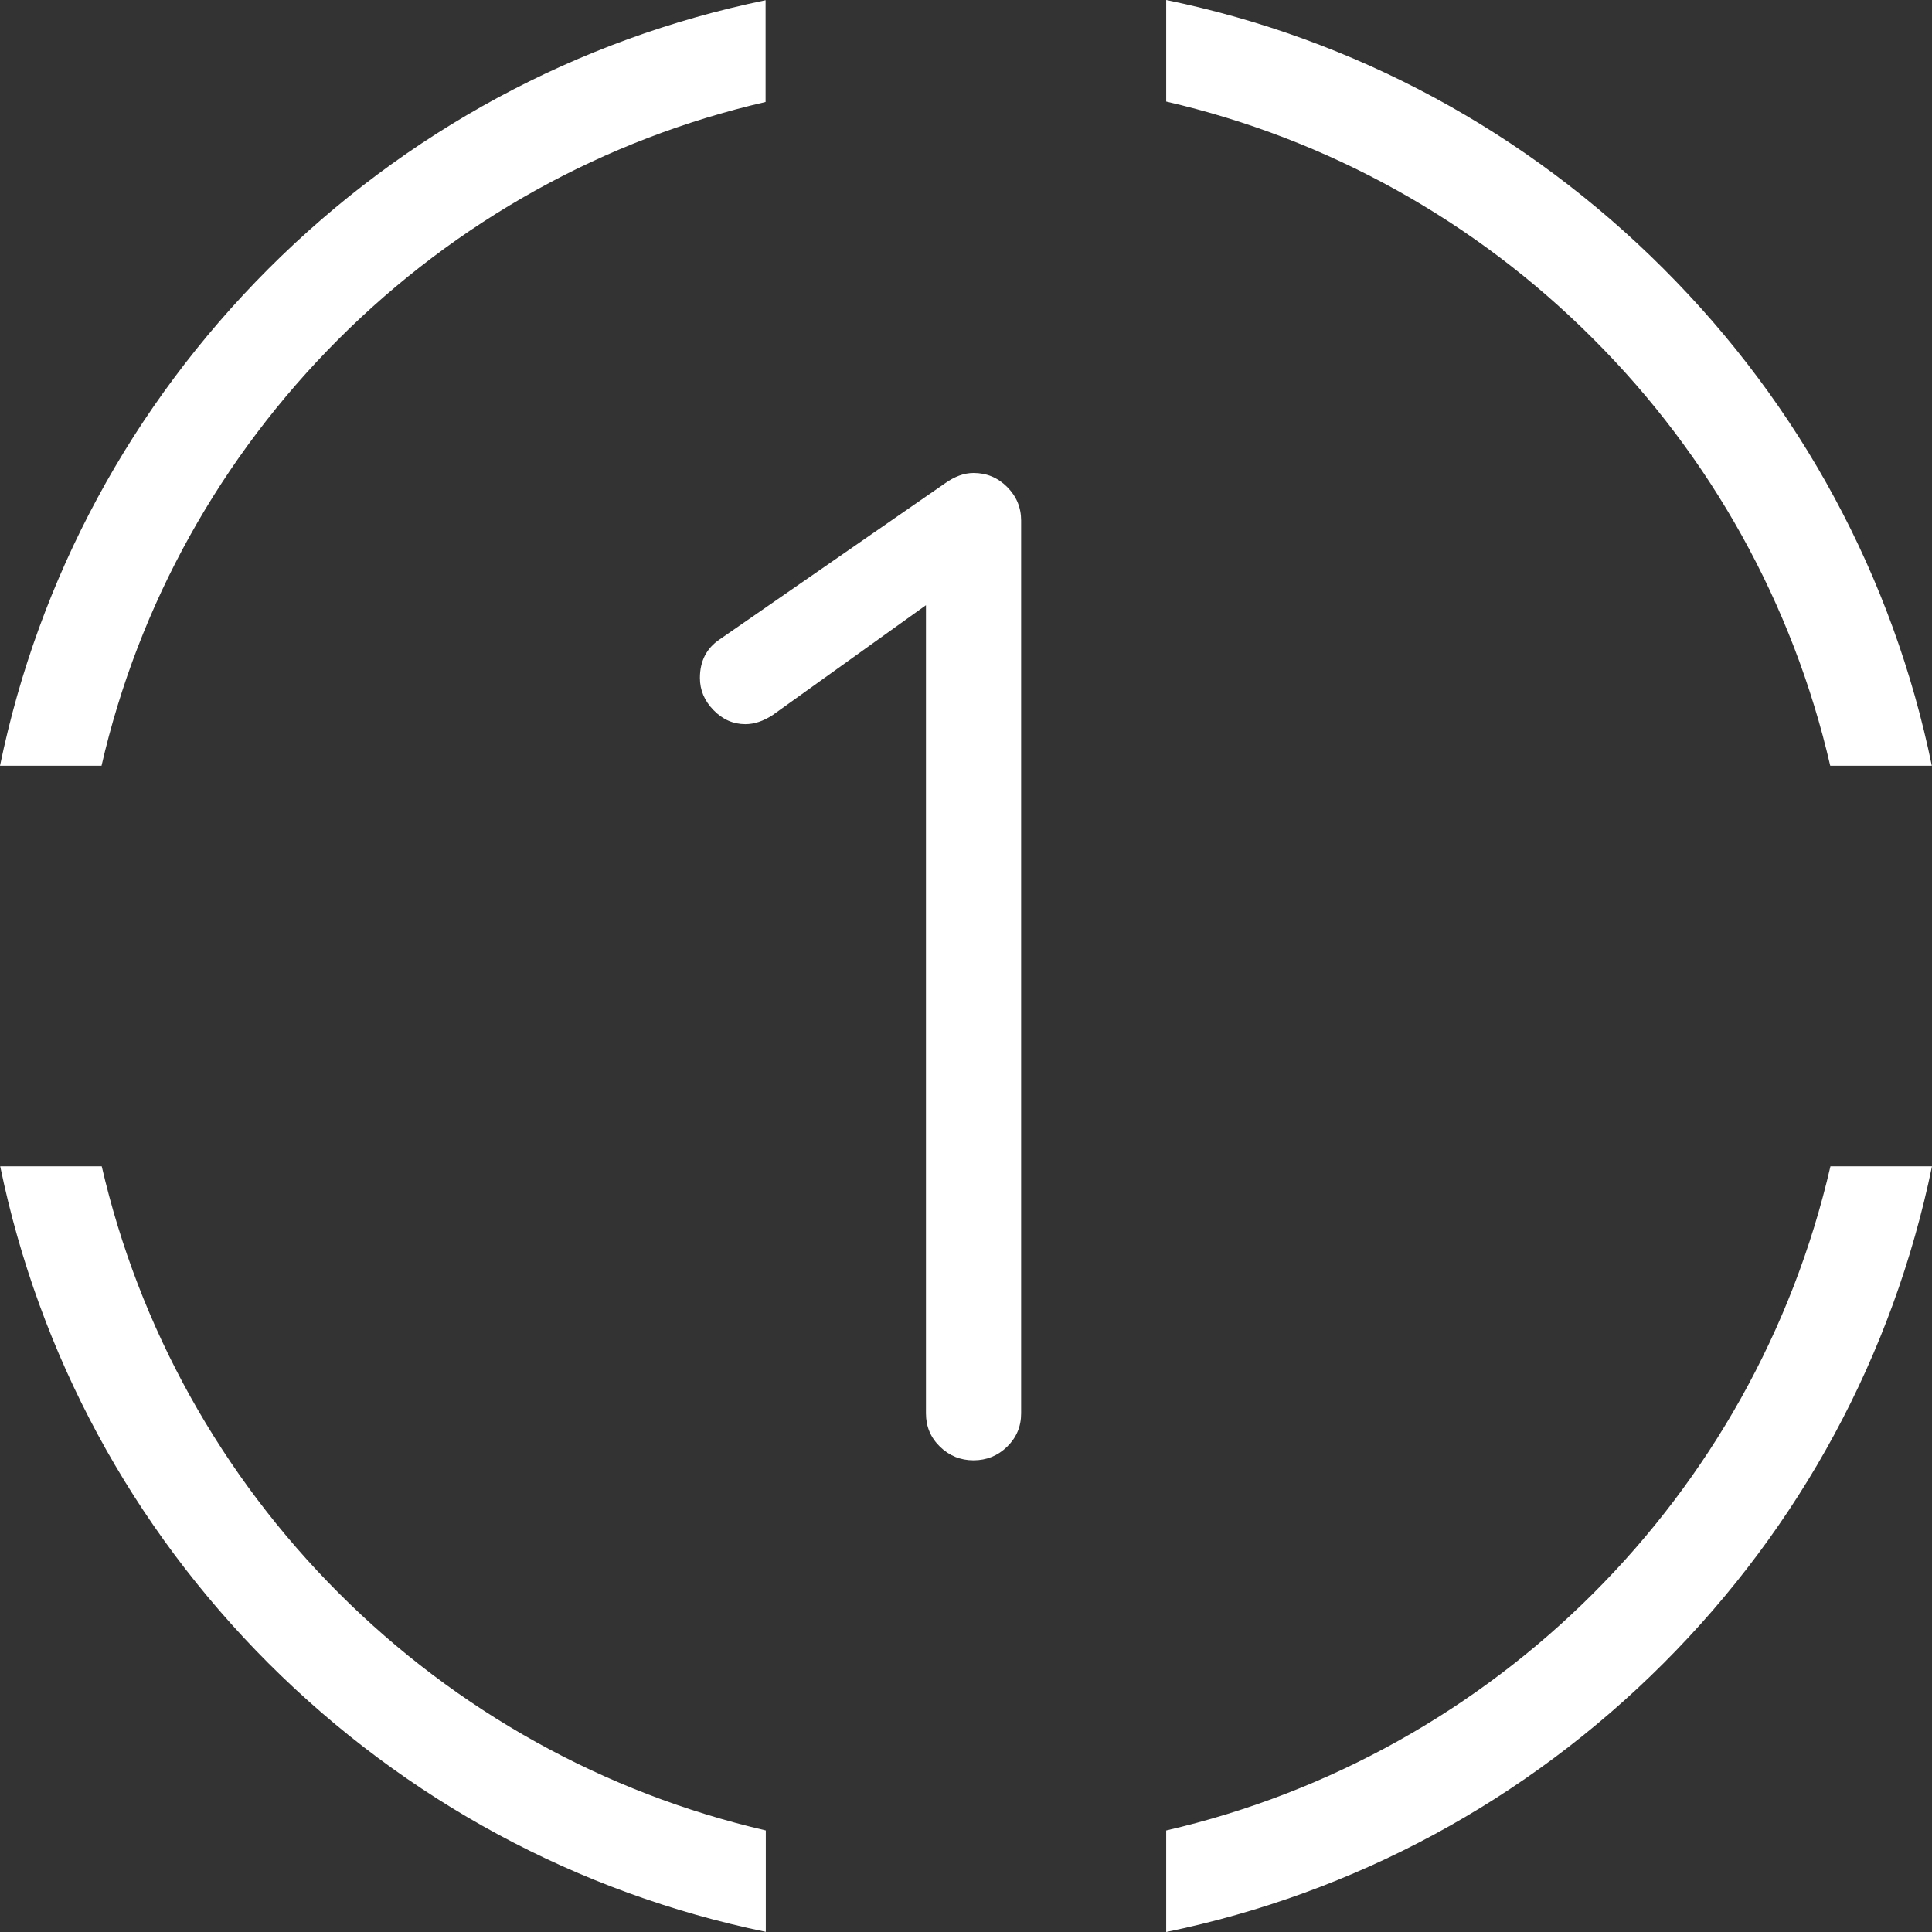
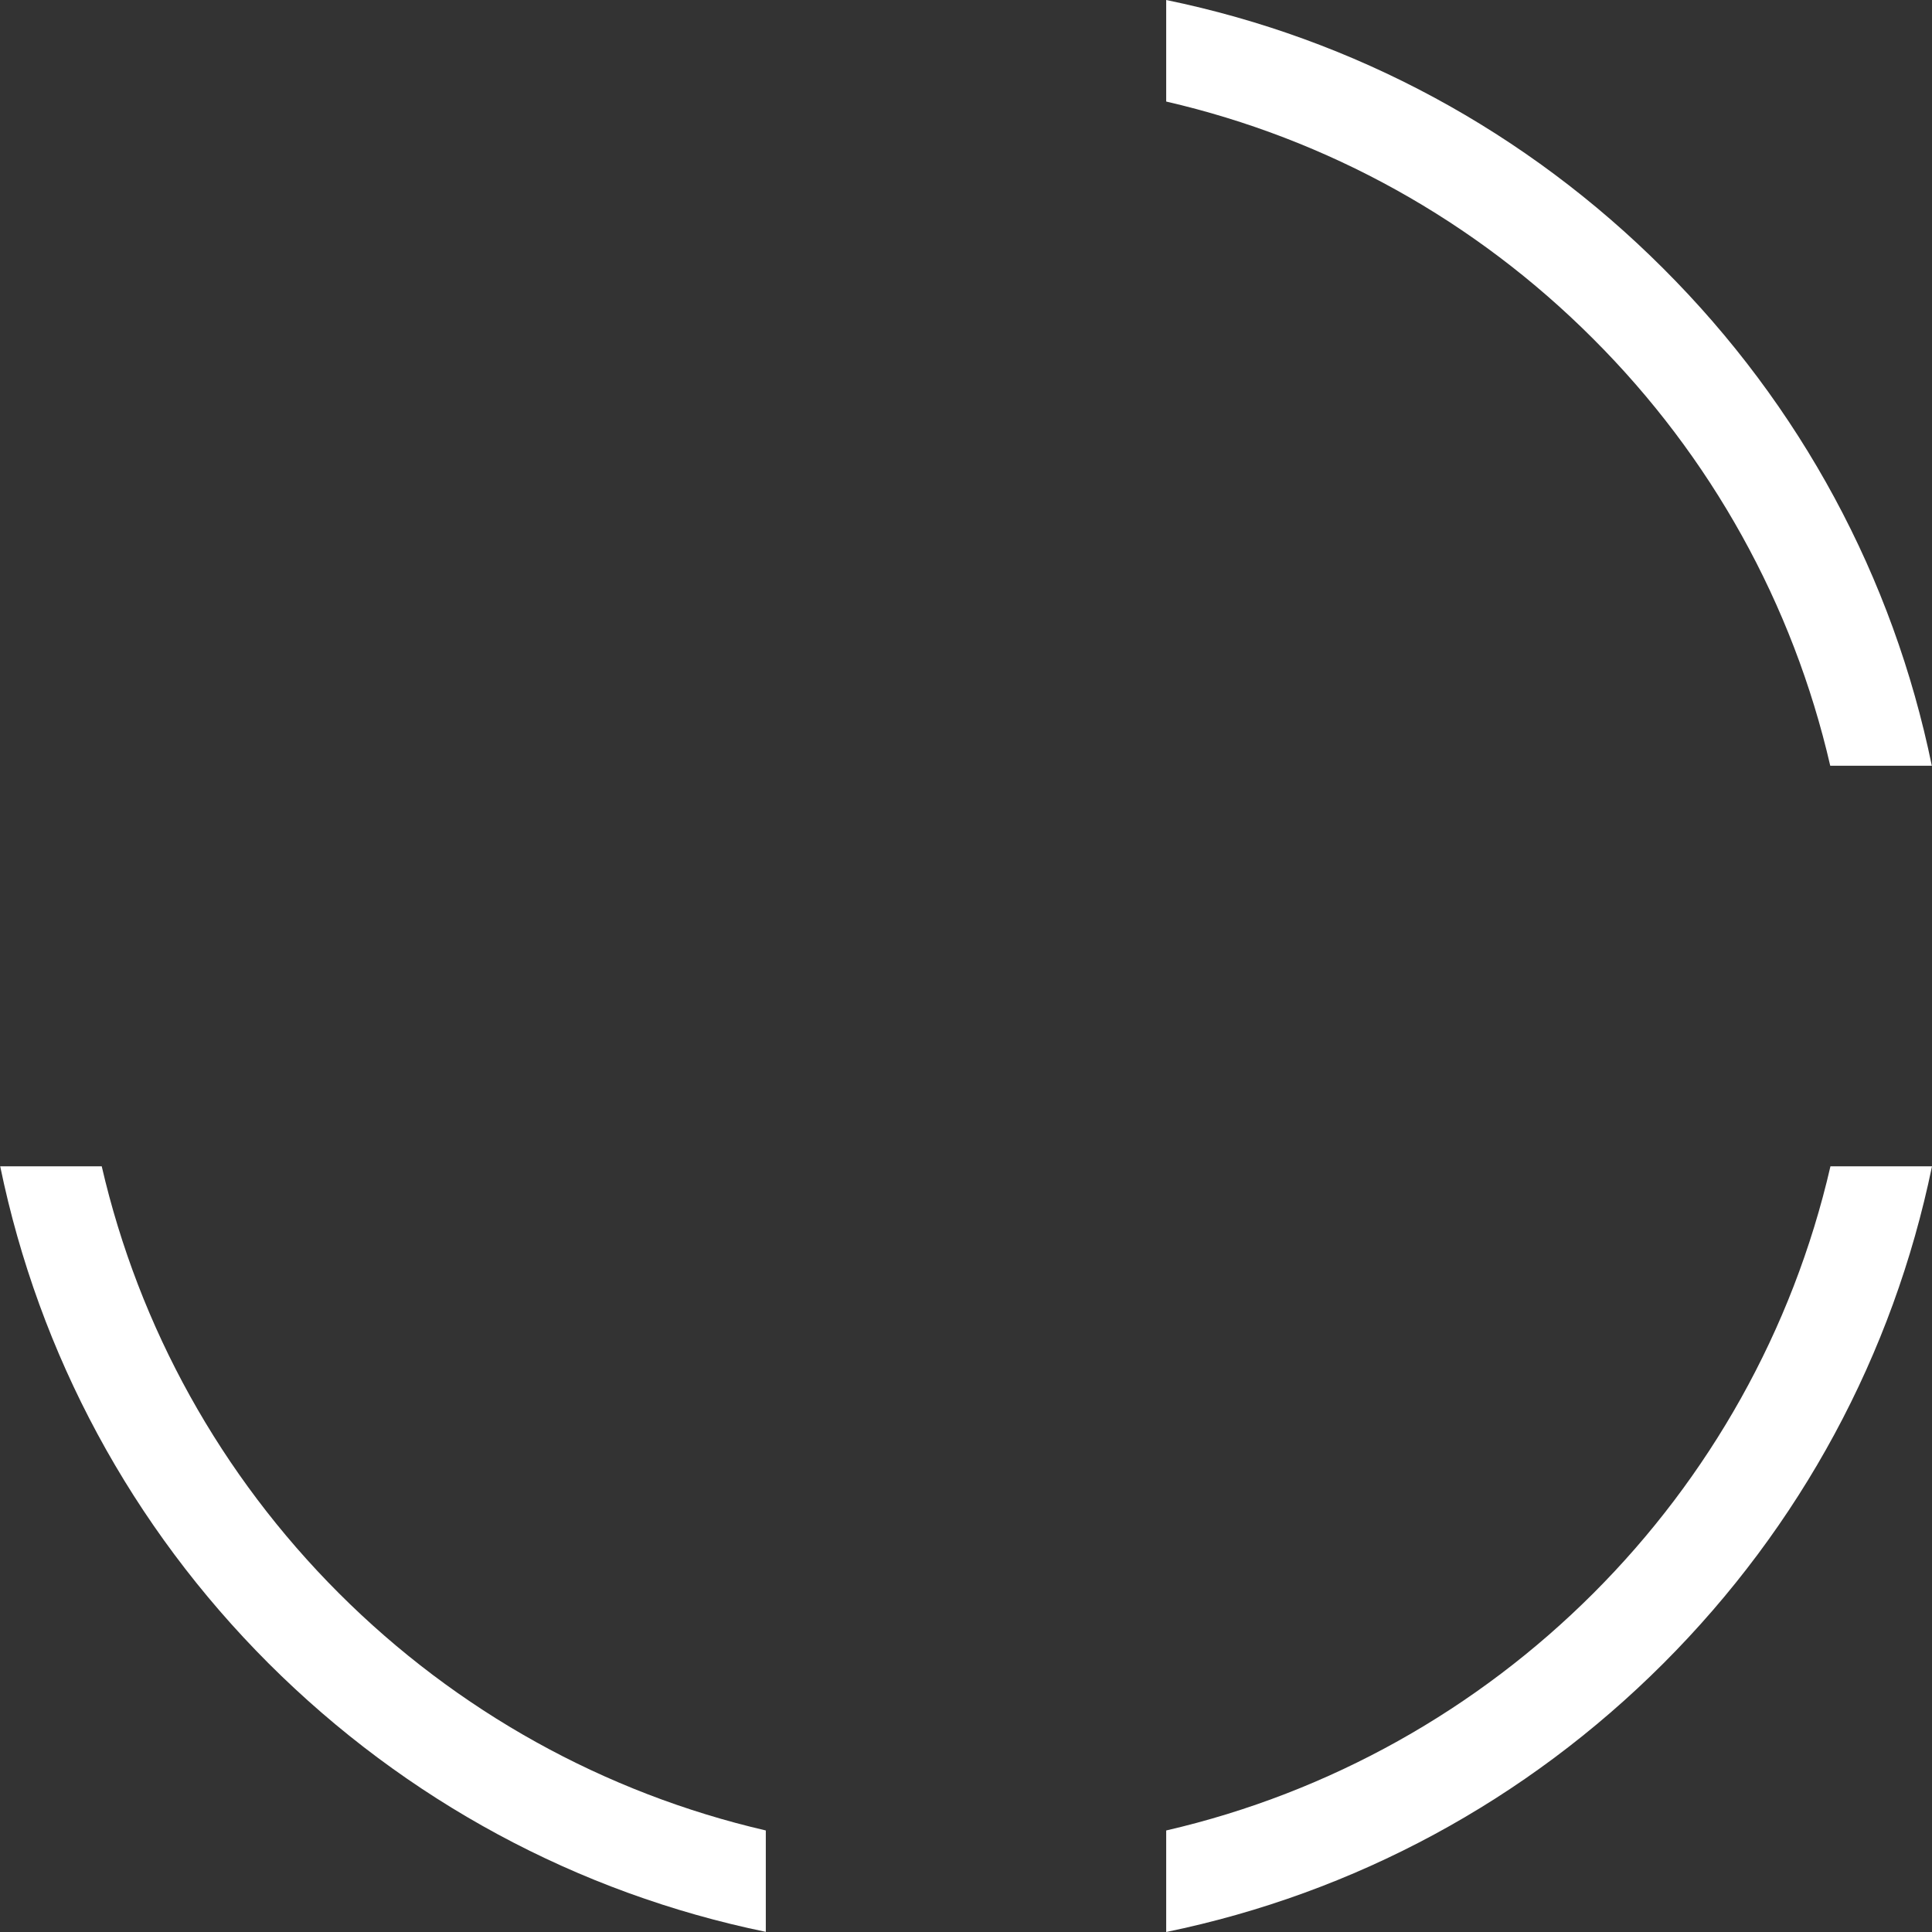
<svg xmlns="http://www.w3.org/2000/svg" width="127" height="127" viewBox="0 0 127 127" fill="none">
  <rect x="0" y="0" width="127" height="127" fill="#333333" stroke="none" />
  <g clip-path="url(#clip0_947_493)">
    <path d="M6.687 76.666H0.013C2.566 89.059 8.654 100.342 17.657 109.345C26.679 118.351 37.964 124.441 50.34 126.99V120.325C39.717 117.863 30.026 112.48 22.281 104.735C14.521 96.976 9.138 87.282 6.687 76.666Z" fill="white" />
-     <path d="M50.326 0.014C37.942 2.565 26.657 8.658 17.644 17.67C8.64 26.687 2.552 37.965 0 50.336H6.674C9.105 39.747 14.484 30.062 22.254 22.292C30.014 14.533 39.709 9.151 50.326 6.702V0.014Z" fill="white" />
    <path d="M120.311 50.335H126.988C124.444 37.936 118.355 26.654 109.342 17.656C100.33 8.643 89.046 2.551 76.66 0V6.675C87.283 9.125 96.975 14.507 104.72 22.265C112.477 30.007 117.859 39.702 120.311 50.335Z" fill="white" />
    <path d="M76.66 127C89.046 124.448 100.329 118.357 109.342 109.345C118.353 100.334 124.446 89.053 127 76.666H120.325C115.349 98.288 98.305 115.329 76.66 120.326V127Z" fill="white" />
-     <path d="M46.009 44.567C46.009 43.463 46.438 42.62 47.297 42.037L62.11 31.779C62.754 31.319 63.382 31.09 63.996 31.09C64.854 31.09 65.591 31.396 66.204 32.01C66.817 32.624 67.124 33.359 67.124 34.217V92.912C67.124 93.771 66.817 94.499 66.204 95.097C65.591 95.695 64.854 95.994 63.996 95.994C63.137 95.994 62.401 95.695 61.787 95.097C61.174 94.499 60.868 93.771 60.868 92.912V39.783L50.792 47.005C50.179 47.404 49.581 47.603 48.998 47.603C48.201 47.603 47.503 47.297 46.906 46.683C46.307 46.07 46.009 45.365 46.009 44.567Z" fill="white" />
  </g>
  <defs>
    <clipPath id="clip0_947_493">
      <rect width="127" height="127" fill="white" />
    </clipPath>
  </defs>
</svg>